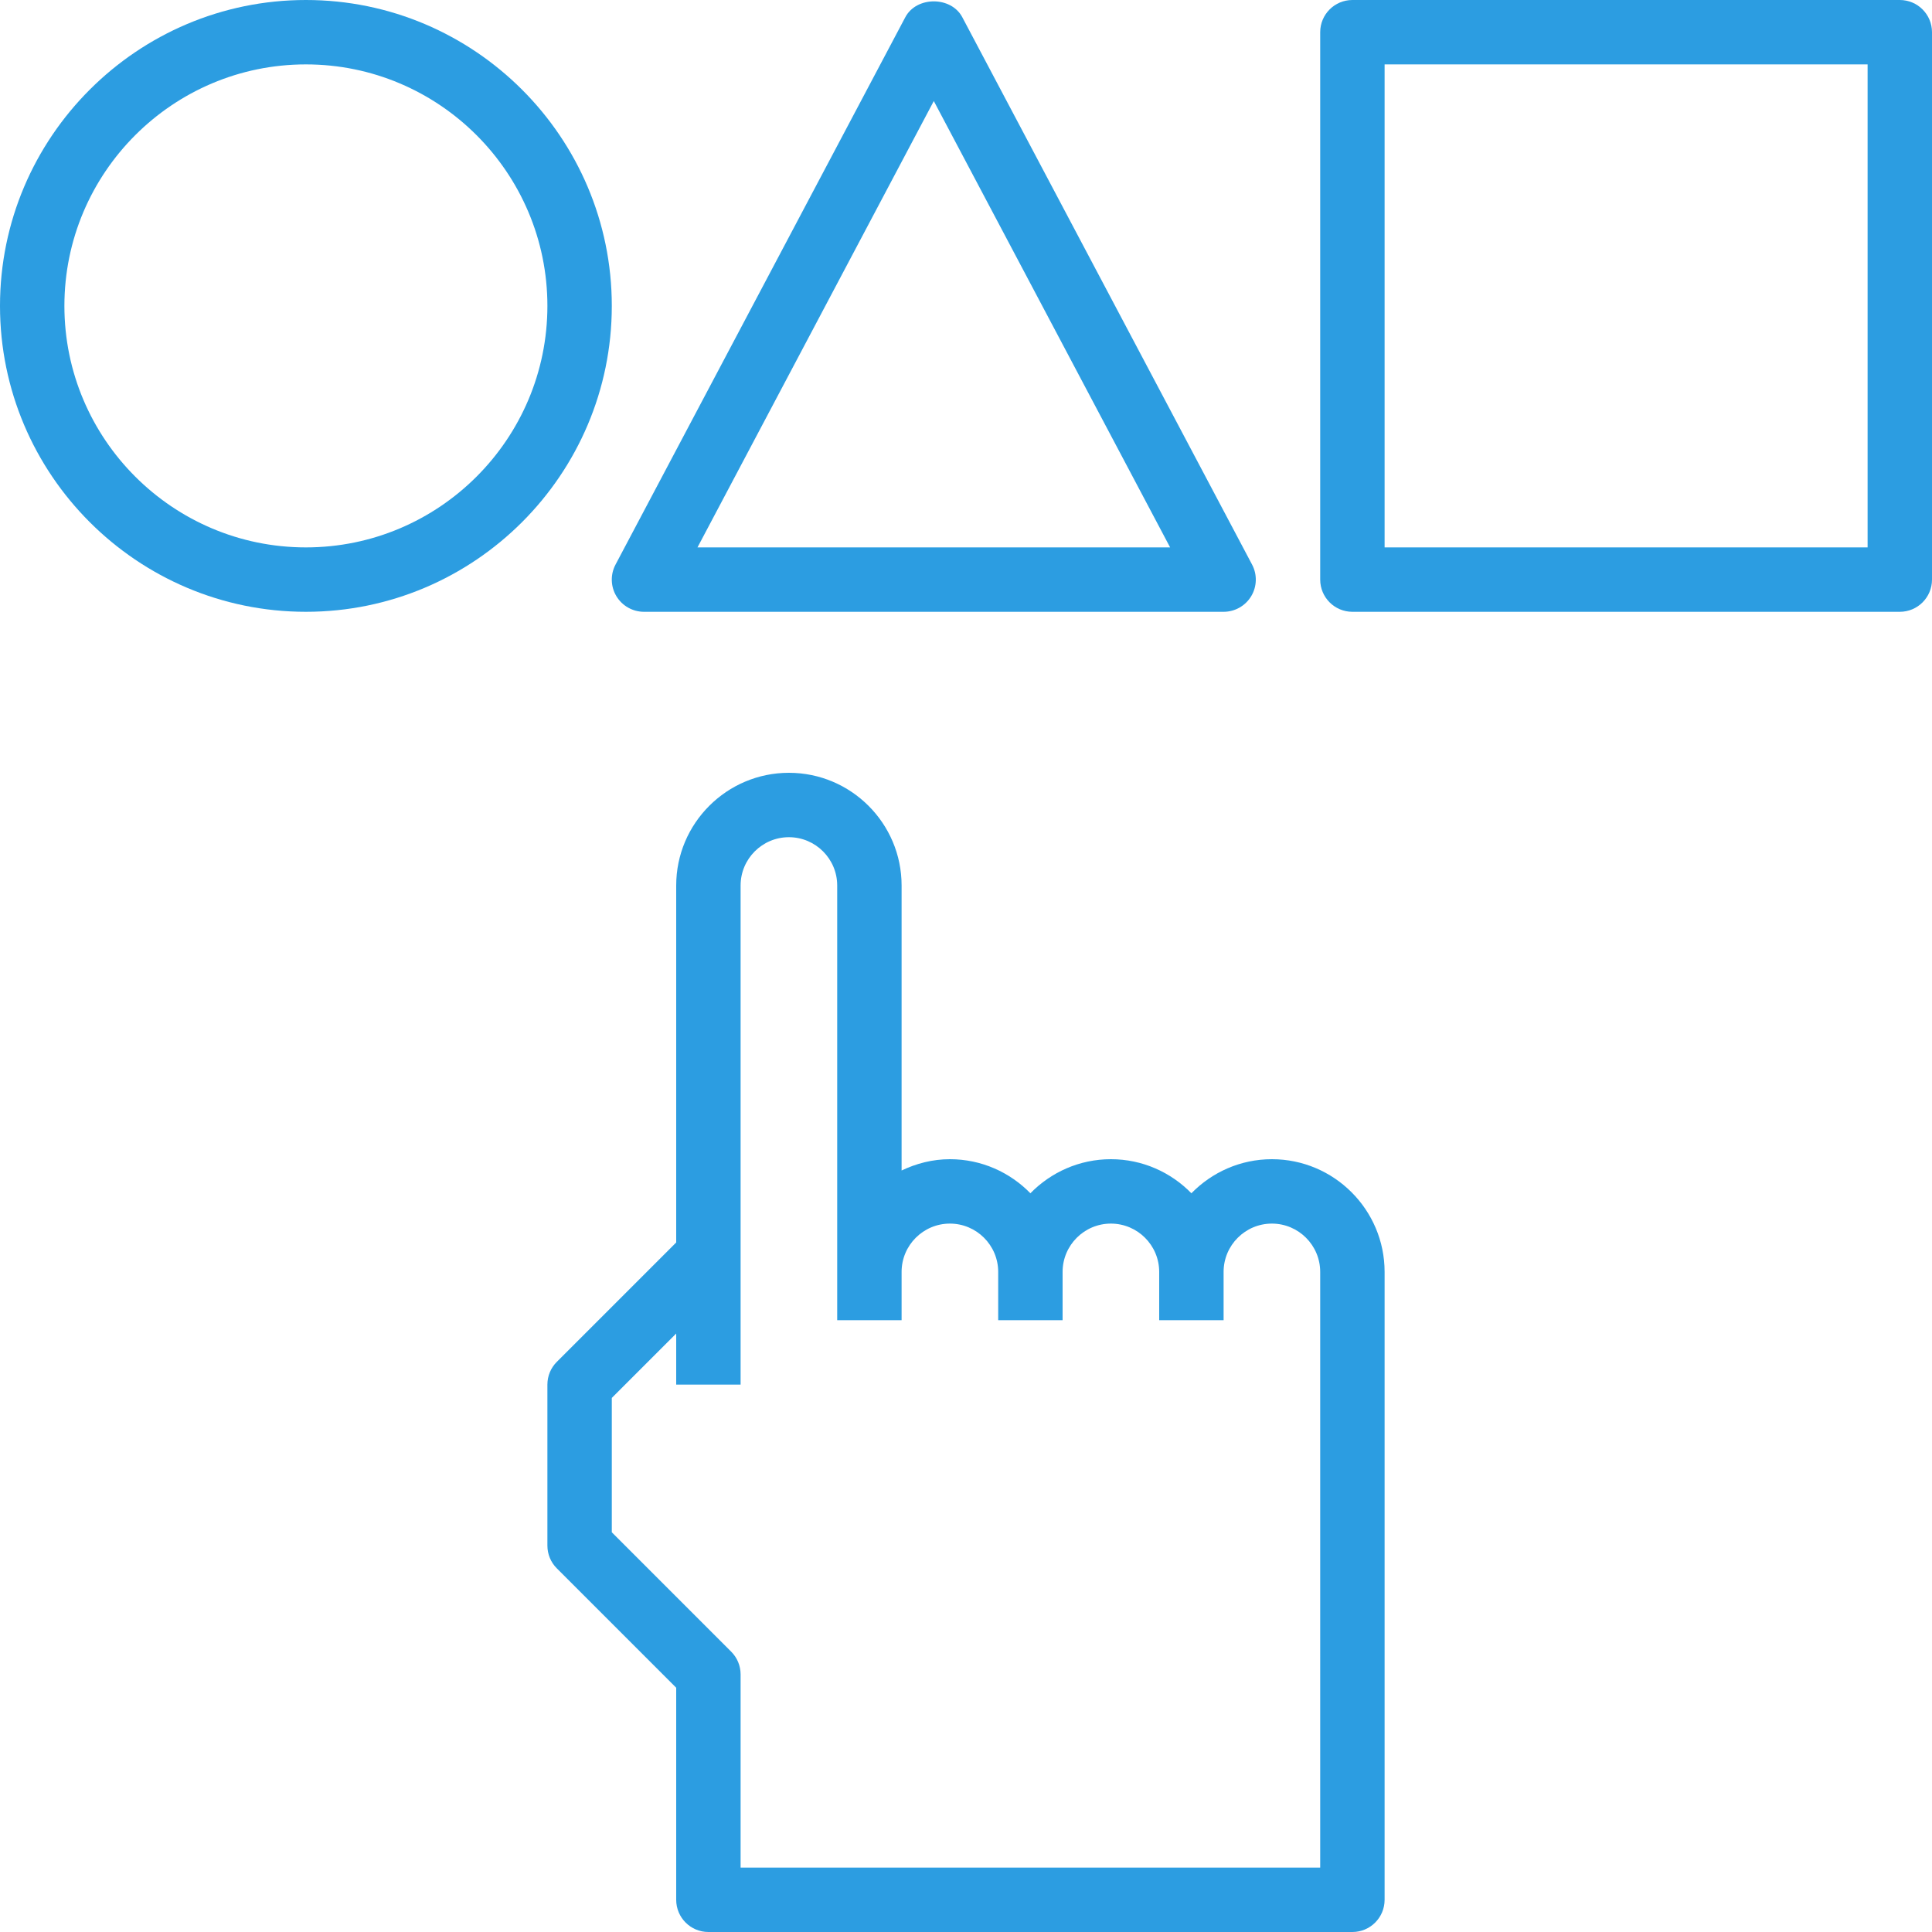
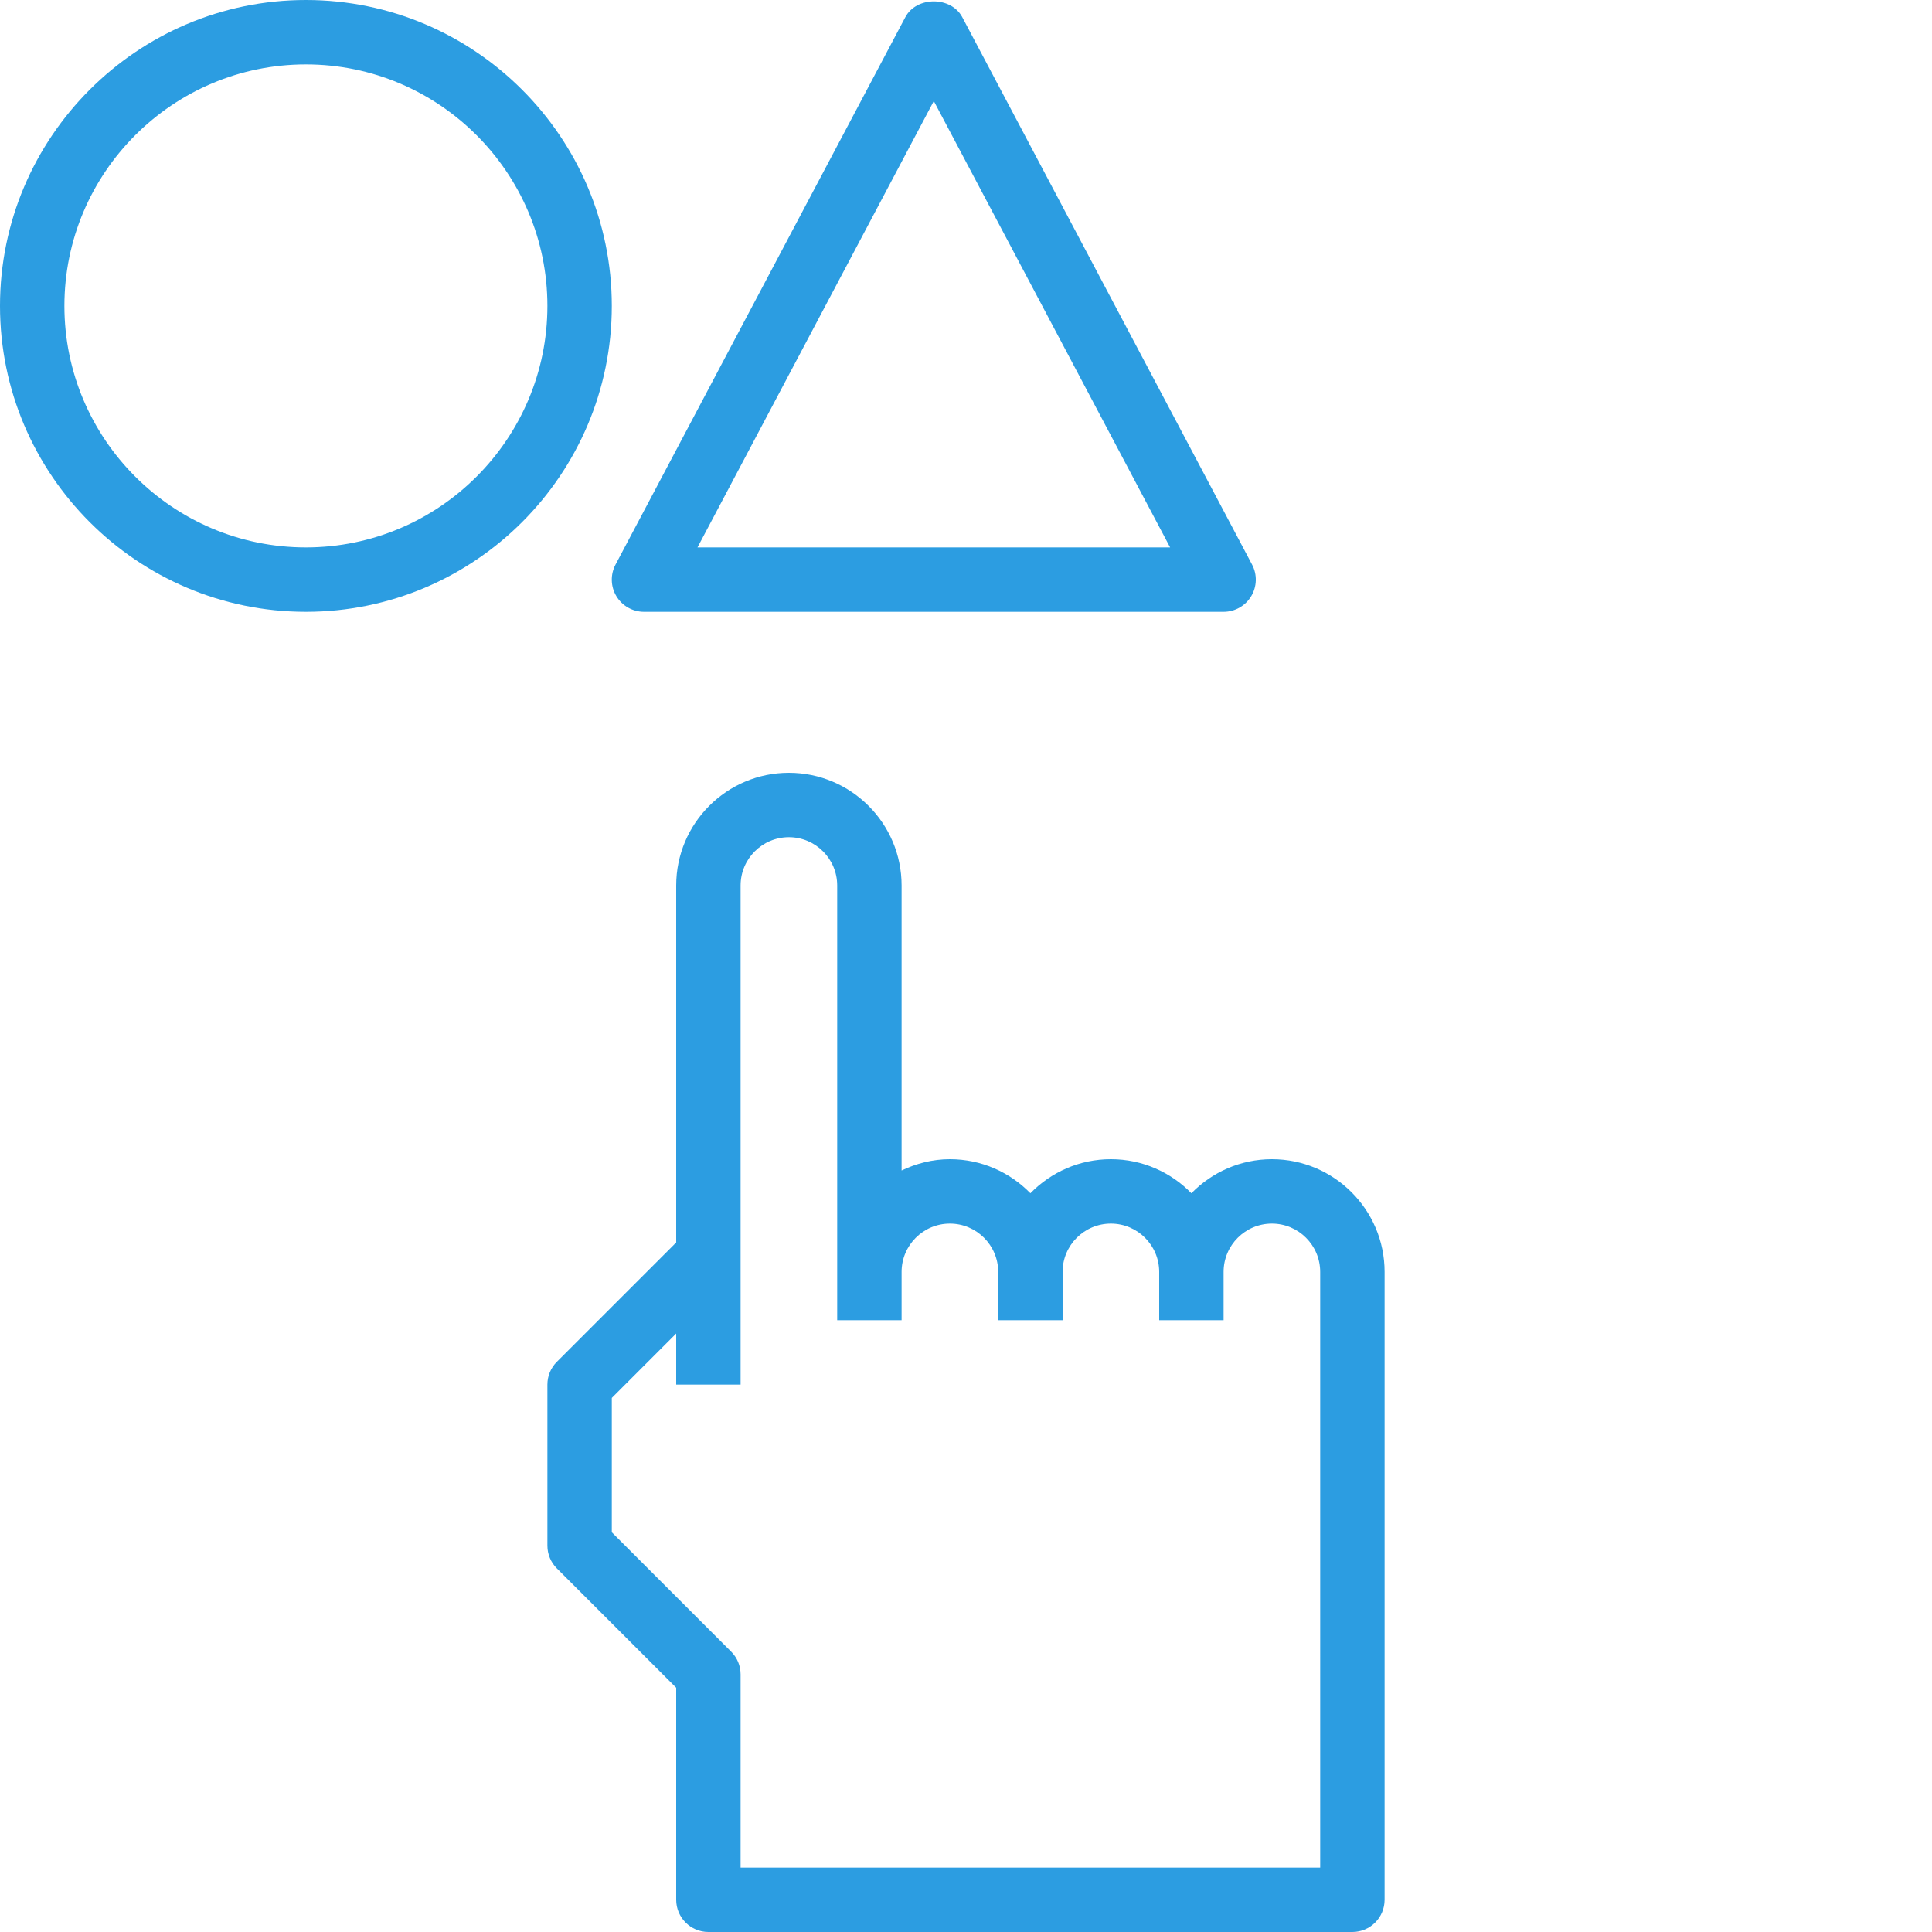
<svg xmlns="http://www.w3.org/2000/svg" version="1.1" width="512" height="512" x="0" y="0" viewBox="0 0 480 480" style="enable-background:new 0 0 512 512" xml:space="preserve" class="">
  <g>
    <g>
      <g>
        <path d="M76,0C34.096,0,0,34.096,0,76s34.096,76,76,76s76-34.096,76-76S117.904,0,76,0z M76,136c-33.088,0-60-26.912-60-60    s26.912-60,60-60s60,26.912,60,60S109.088,136,76,136z" fill="#2c9de1" data-original="#000000" style="" class="" />
      </g>
    </g>
    <g>
      <g>
        <path d="M311.072,140.264l-72-136c-2.776-5.232-11.368-5.232-14.144,0l-72,136c-1.312,2.472-1.232,5.464,0.216,7.864    S157.192,152,160,152h144c2.808,0,5.408-1.472,6.856-3.872C312.304,145.728,312.384,142.736,311.072,140.264z M173.288,136    L232,25.104L290.712,136H173.288z" fill="#2c9de1" data-original="#000000" style="" class="" />
      </g>
    </g>
    <g>
      <g>
-         <path d="M472,0H336c-4.416,0-8,3.576-8,8v136c0,4.424,3.584,8,8,8h136c4.416,0,8-3.576,8-8V8C480,3.576,476.416,0,472,0z M464,136    H344V16h120V136z" fill="#2c9de1" data-original="#000000" style="" class="" />
-       </g>
+         </g>
    </g>
    <g>
      <g>
        <path d="M316,288c-7.84,0-14.912,3.256-20,8.464c-5.088-5.208-12.16-8.464-20-8.464c-7.84,0-14.912,3.256-20,8.464    c-5.088-5.208-12.16-8.464-20-8.464c-4.312,0-8.352,1.064-12,2.808V220c0-15.44-12.56-28-28-28s-28,12.56-28,28v88.688    l-29.656,29.656C136.84,339.84,136,341.872,136,344v40c0,2.128,0.84,4.16,2.344,5.656L168,419.312V472c0,4.424,3.584,8,8,8h160    c4.416,0,8-3.576,8-8V316C344,300.56,331.44,288,316,288z M328,464H184v-48c0-2.128-0.84-4.16-2.344-5.656L152,380.688v-33.376    l16-16V344h16V220c0-6.616,5.384-12,12-12c6.616,0,12,5.384,12,12v96v12h16v-12c0-6.616,5.384-12,12-12c6.616,0,12,5.384,12,12v12    h16v-12c0-6.616,5.384-12,12-12c6.616,0,12,5.384,12,12v12h16v-12c0-6.616,5.384-12,12-12c6.616,0,12,5.384,12,12V464z" fill="#2c9de1" data-original="#000000" style="" class="" />
      </g>
    </g>
    <g>
</g>
    <g>
</g>
    <g>
</g>
    <g>
</g>
    <g>
</g>
    <g>
</g>
    <g>
</g>
    <g>
</g>
    <g>
</g>
    <g>
</g>
    <g>
</g>
    <g>
</g>
    <g>
</g>
    <g>
</g>
    <g>
</g>
  </g>
</svg>